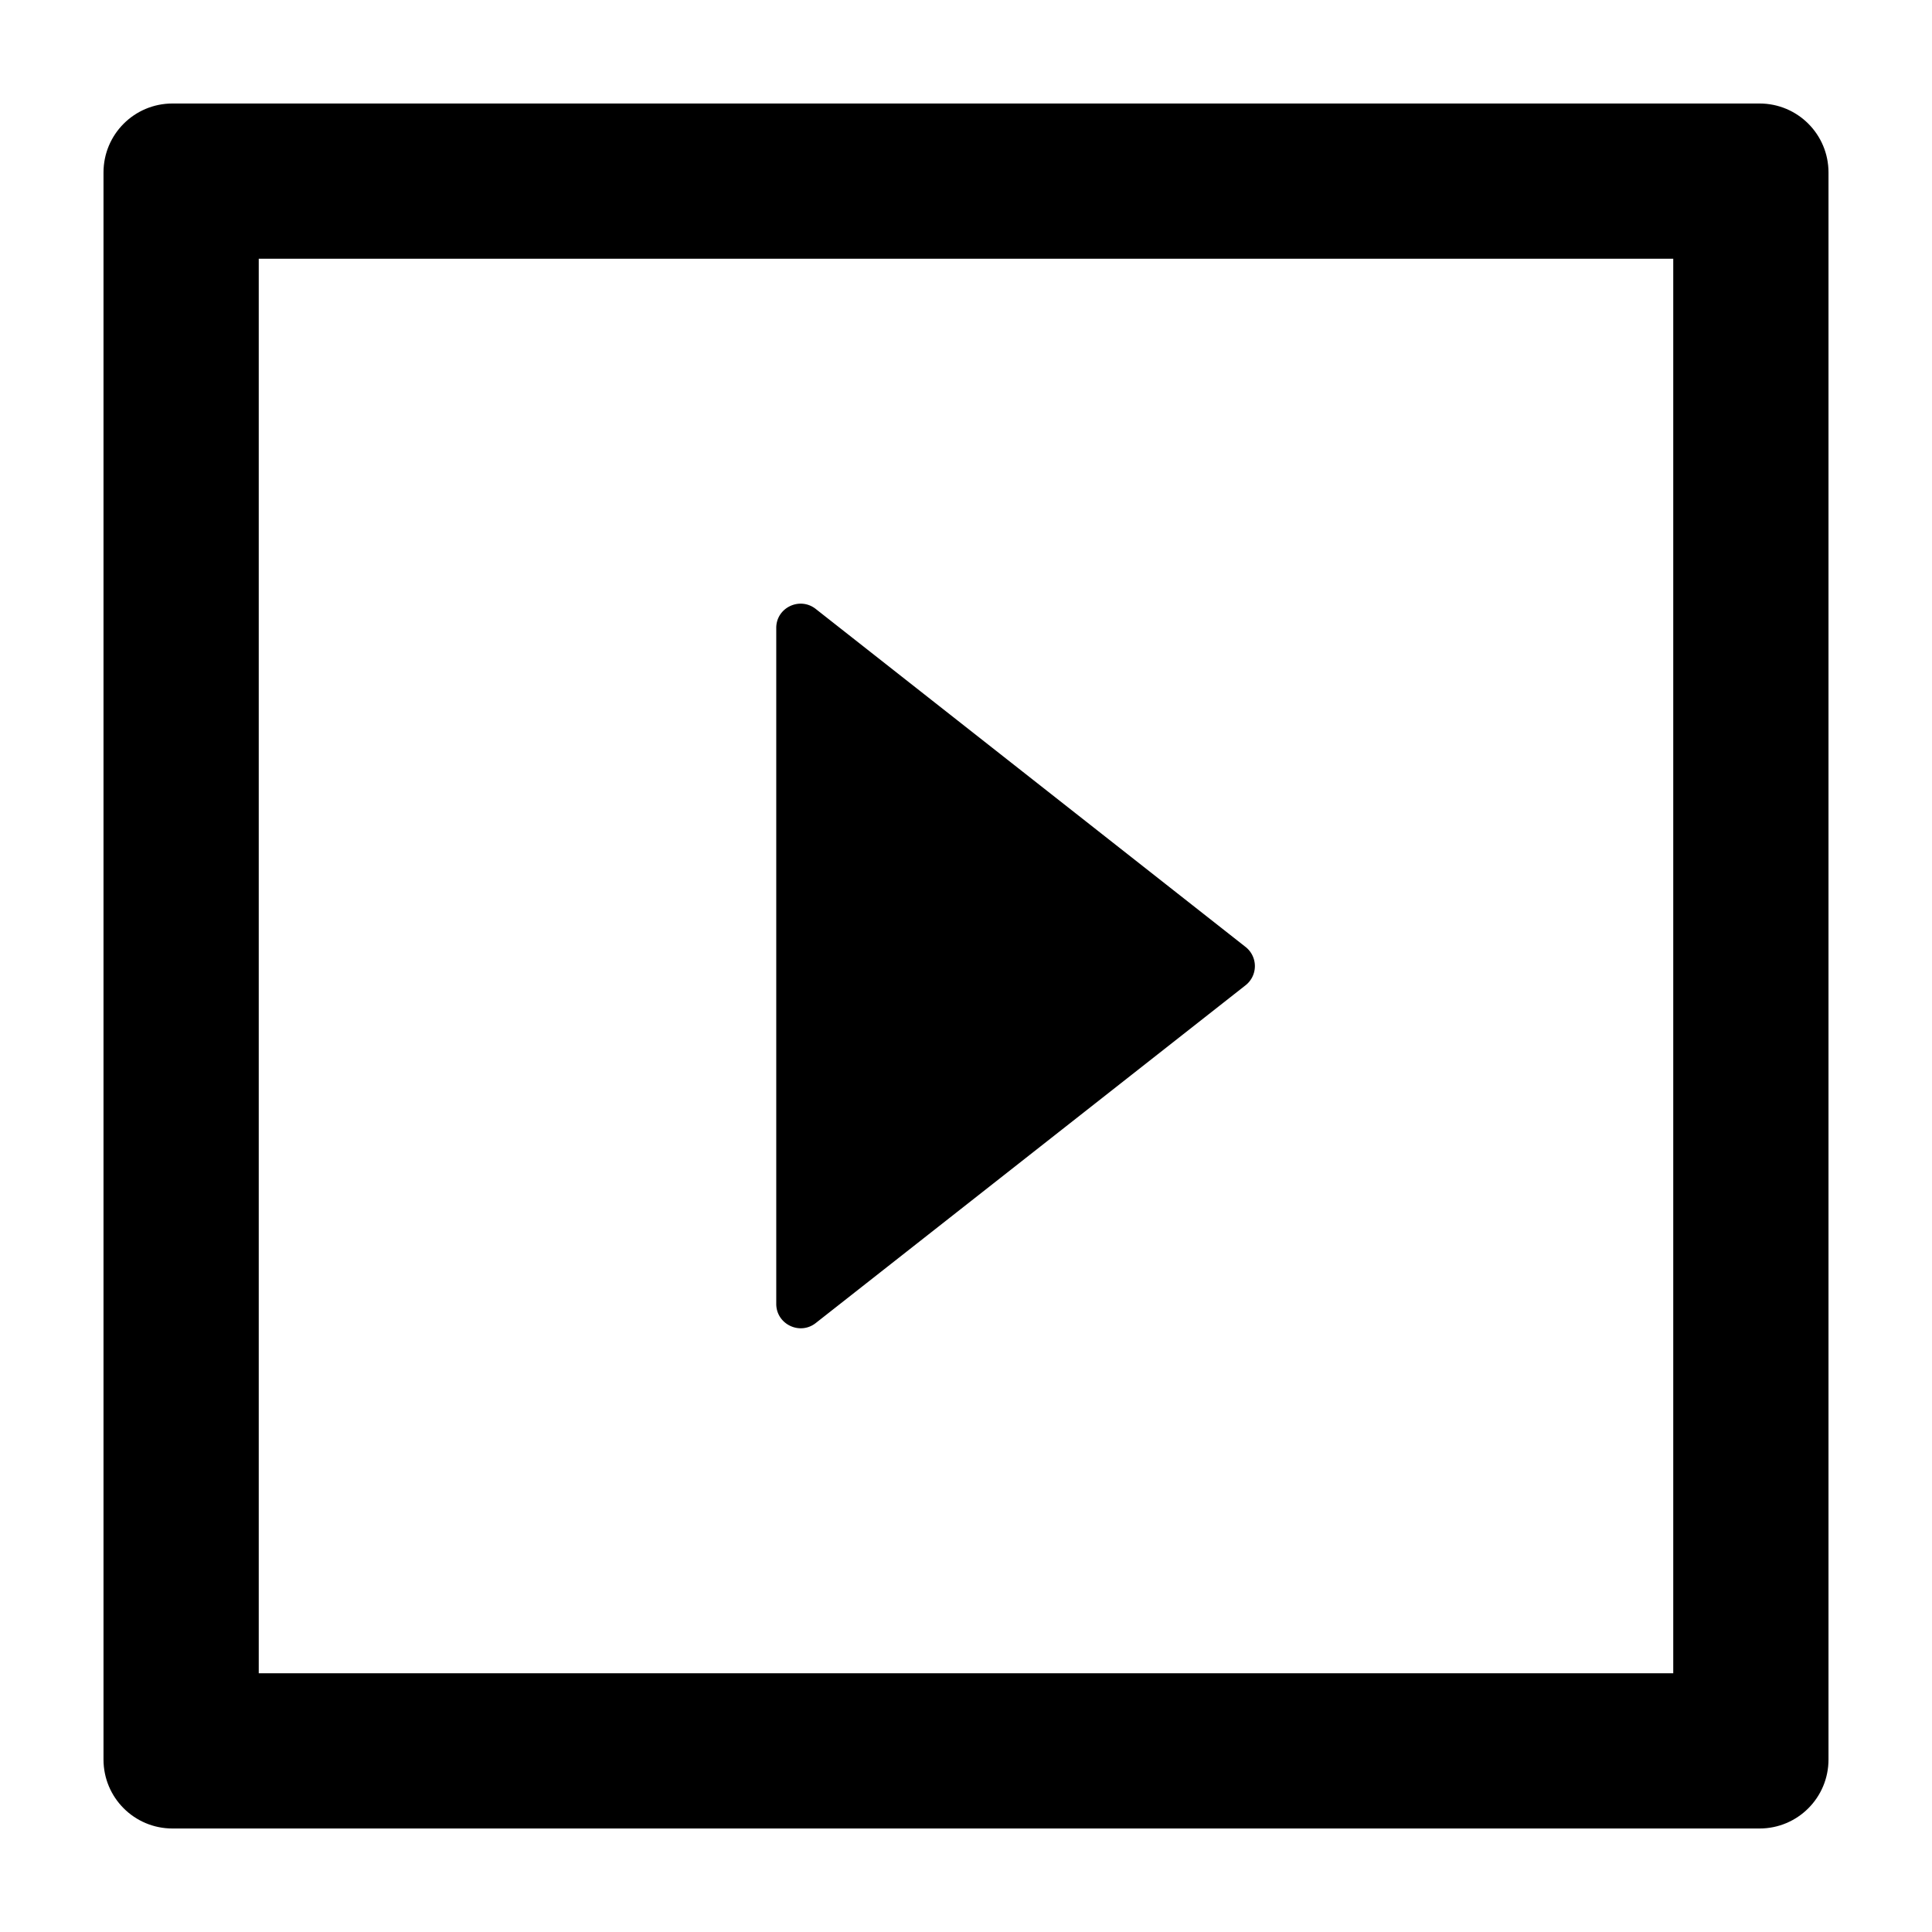
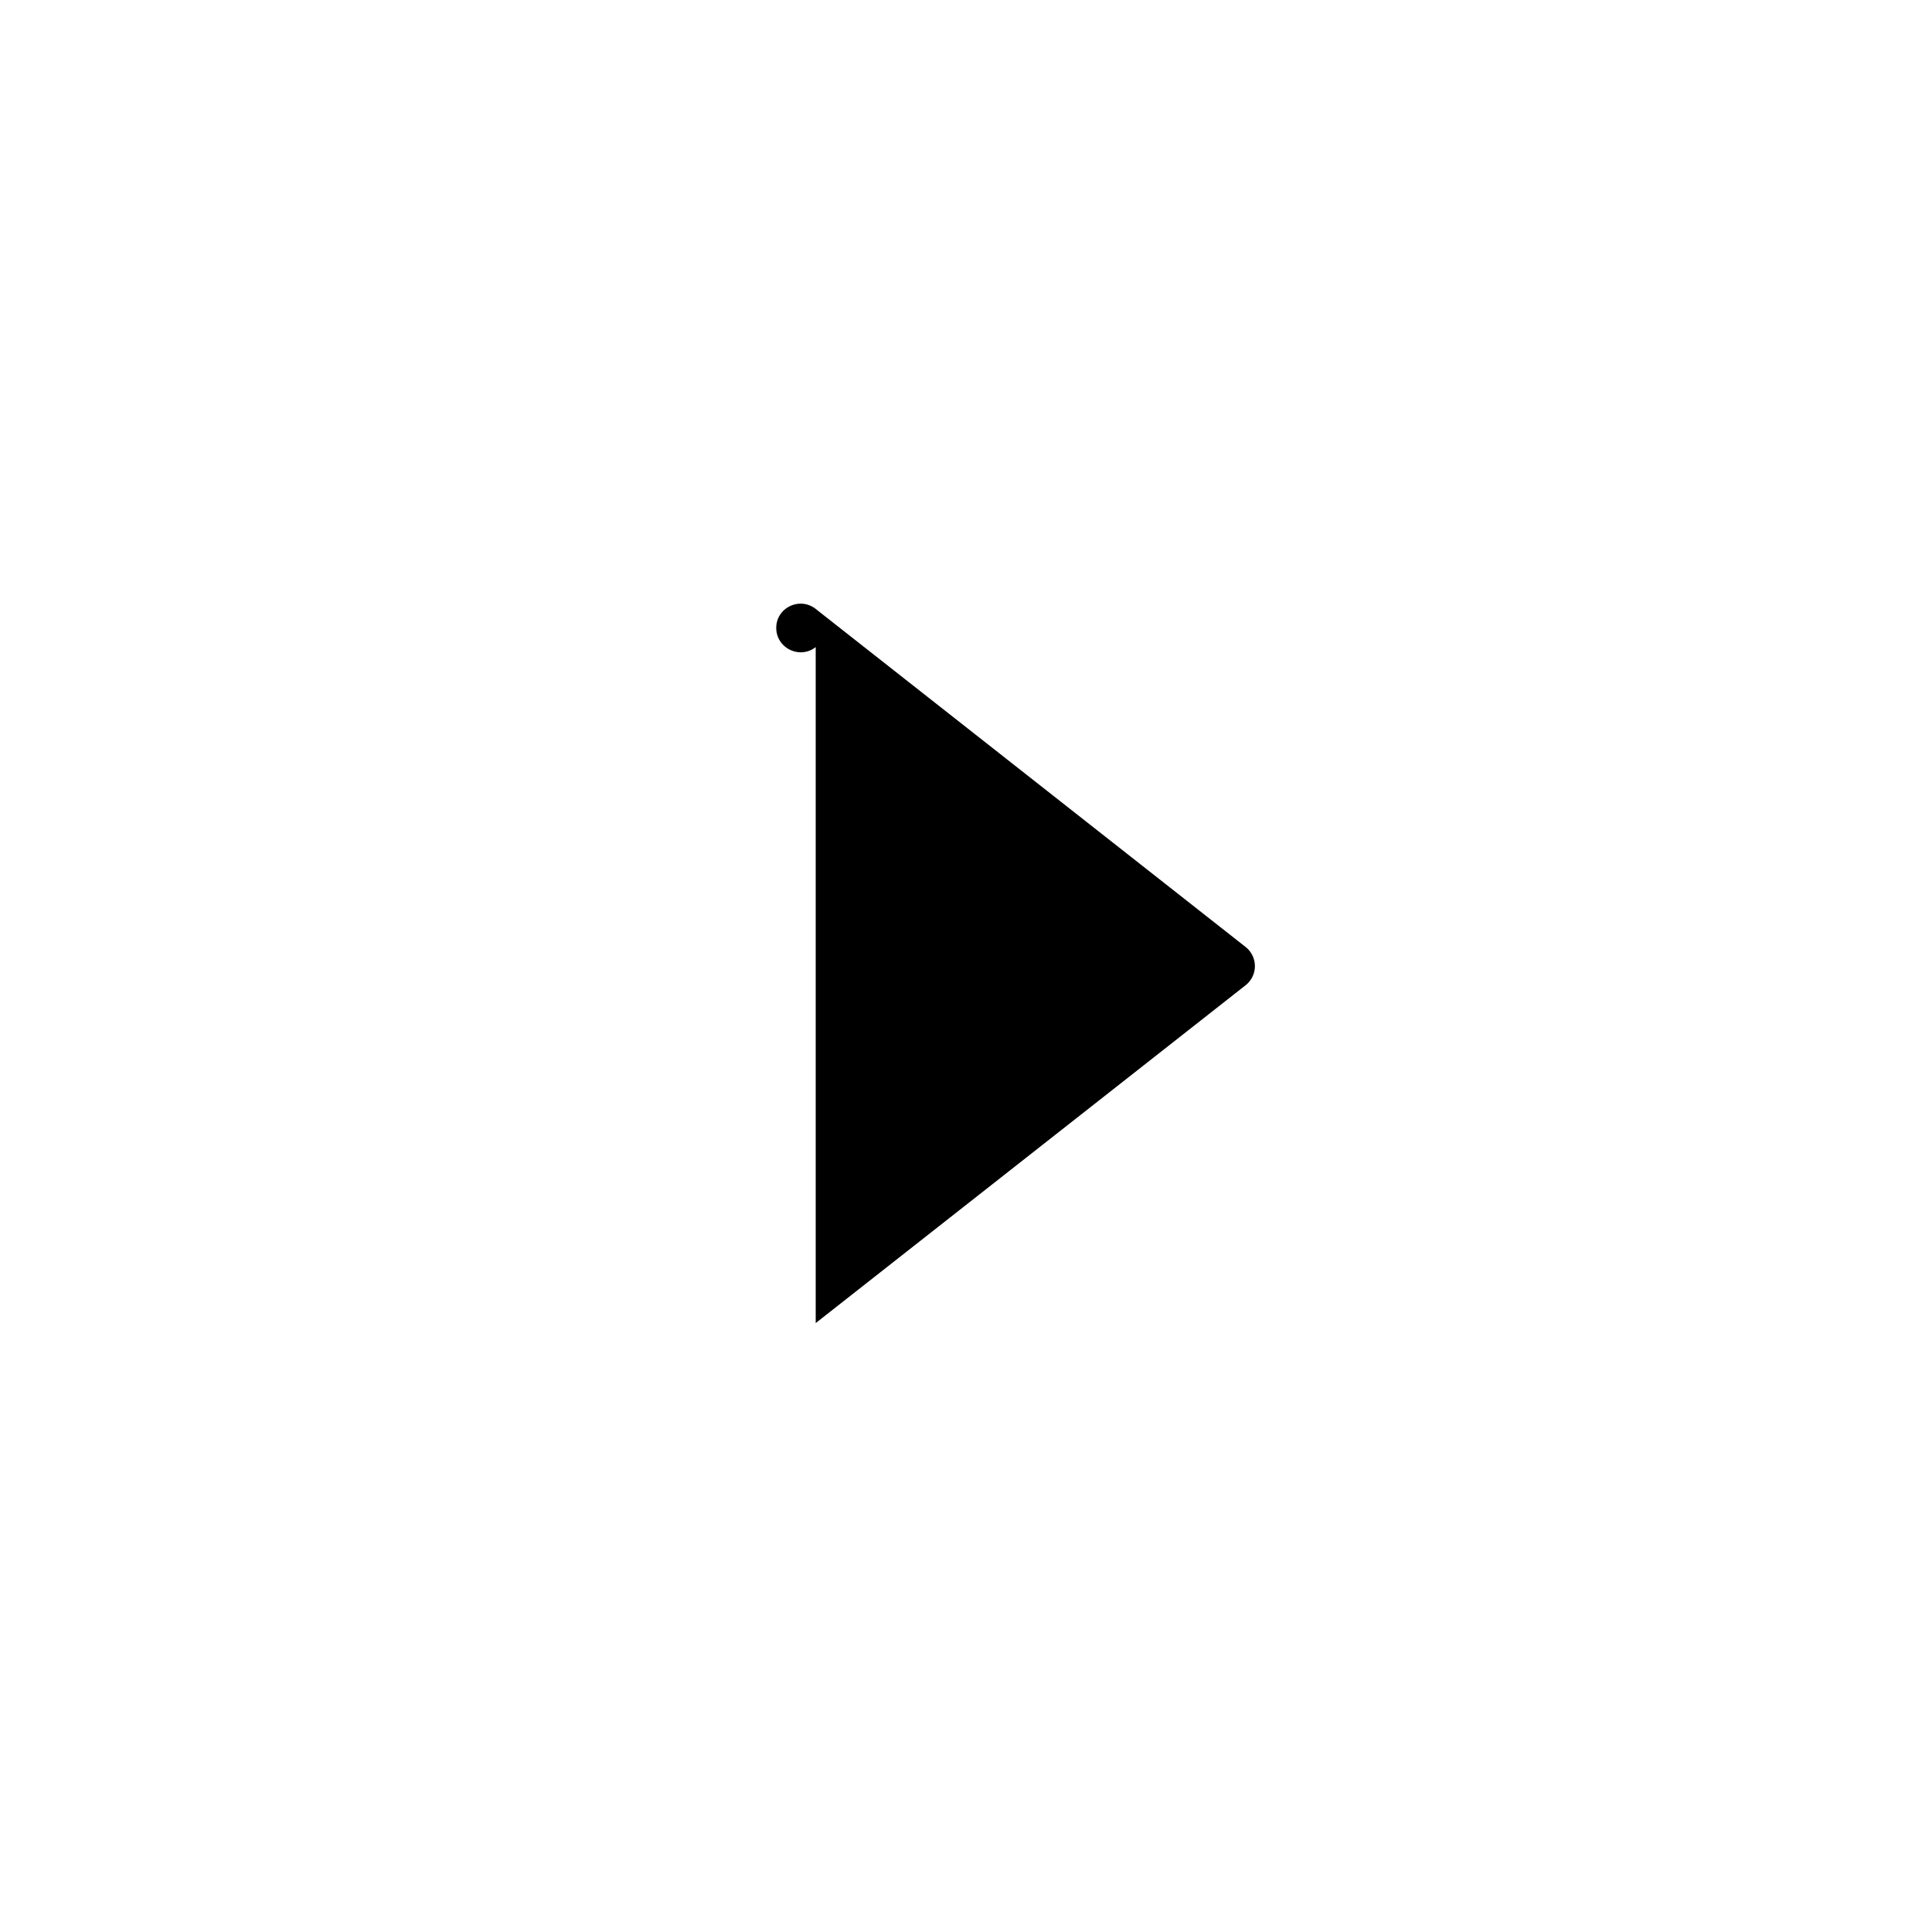
<svg viewBox="64 64 896 896">
-   <path d="M442.3 677.6l199.4-156.7a11.3 11.3 0 000-17.7L442.3 346.4c-7.4-5.8-18.3-.6-18.3 8.8v313.5c0 9.4 10.9 14.7 18.3 8.9z" />
-   <path d="M880 112H144c-17.7 0-32 14.3-32 32v736c0 17.7 14.3 32 32 32h736c17.7 0 32-14.3 32-32V144c0-17.7-14.3-32-32-32zm-40 728H184V184h656v656z" />
+   <path d="M442.3 677.6l199.4-156.7a11.3 11.3 0 000-17.7L442.3 346.4c-7.4-5.8-18.3-.6-18.3 8.8c0 9.4 10.9 14.7 18.3 8.9z" />
</svg>